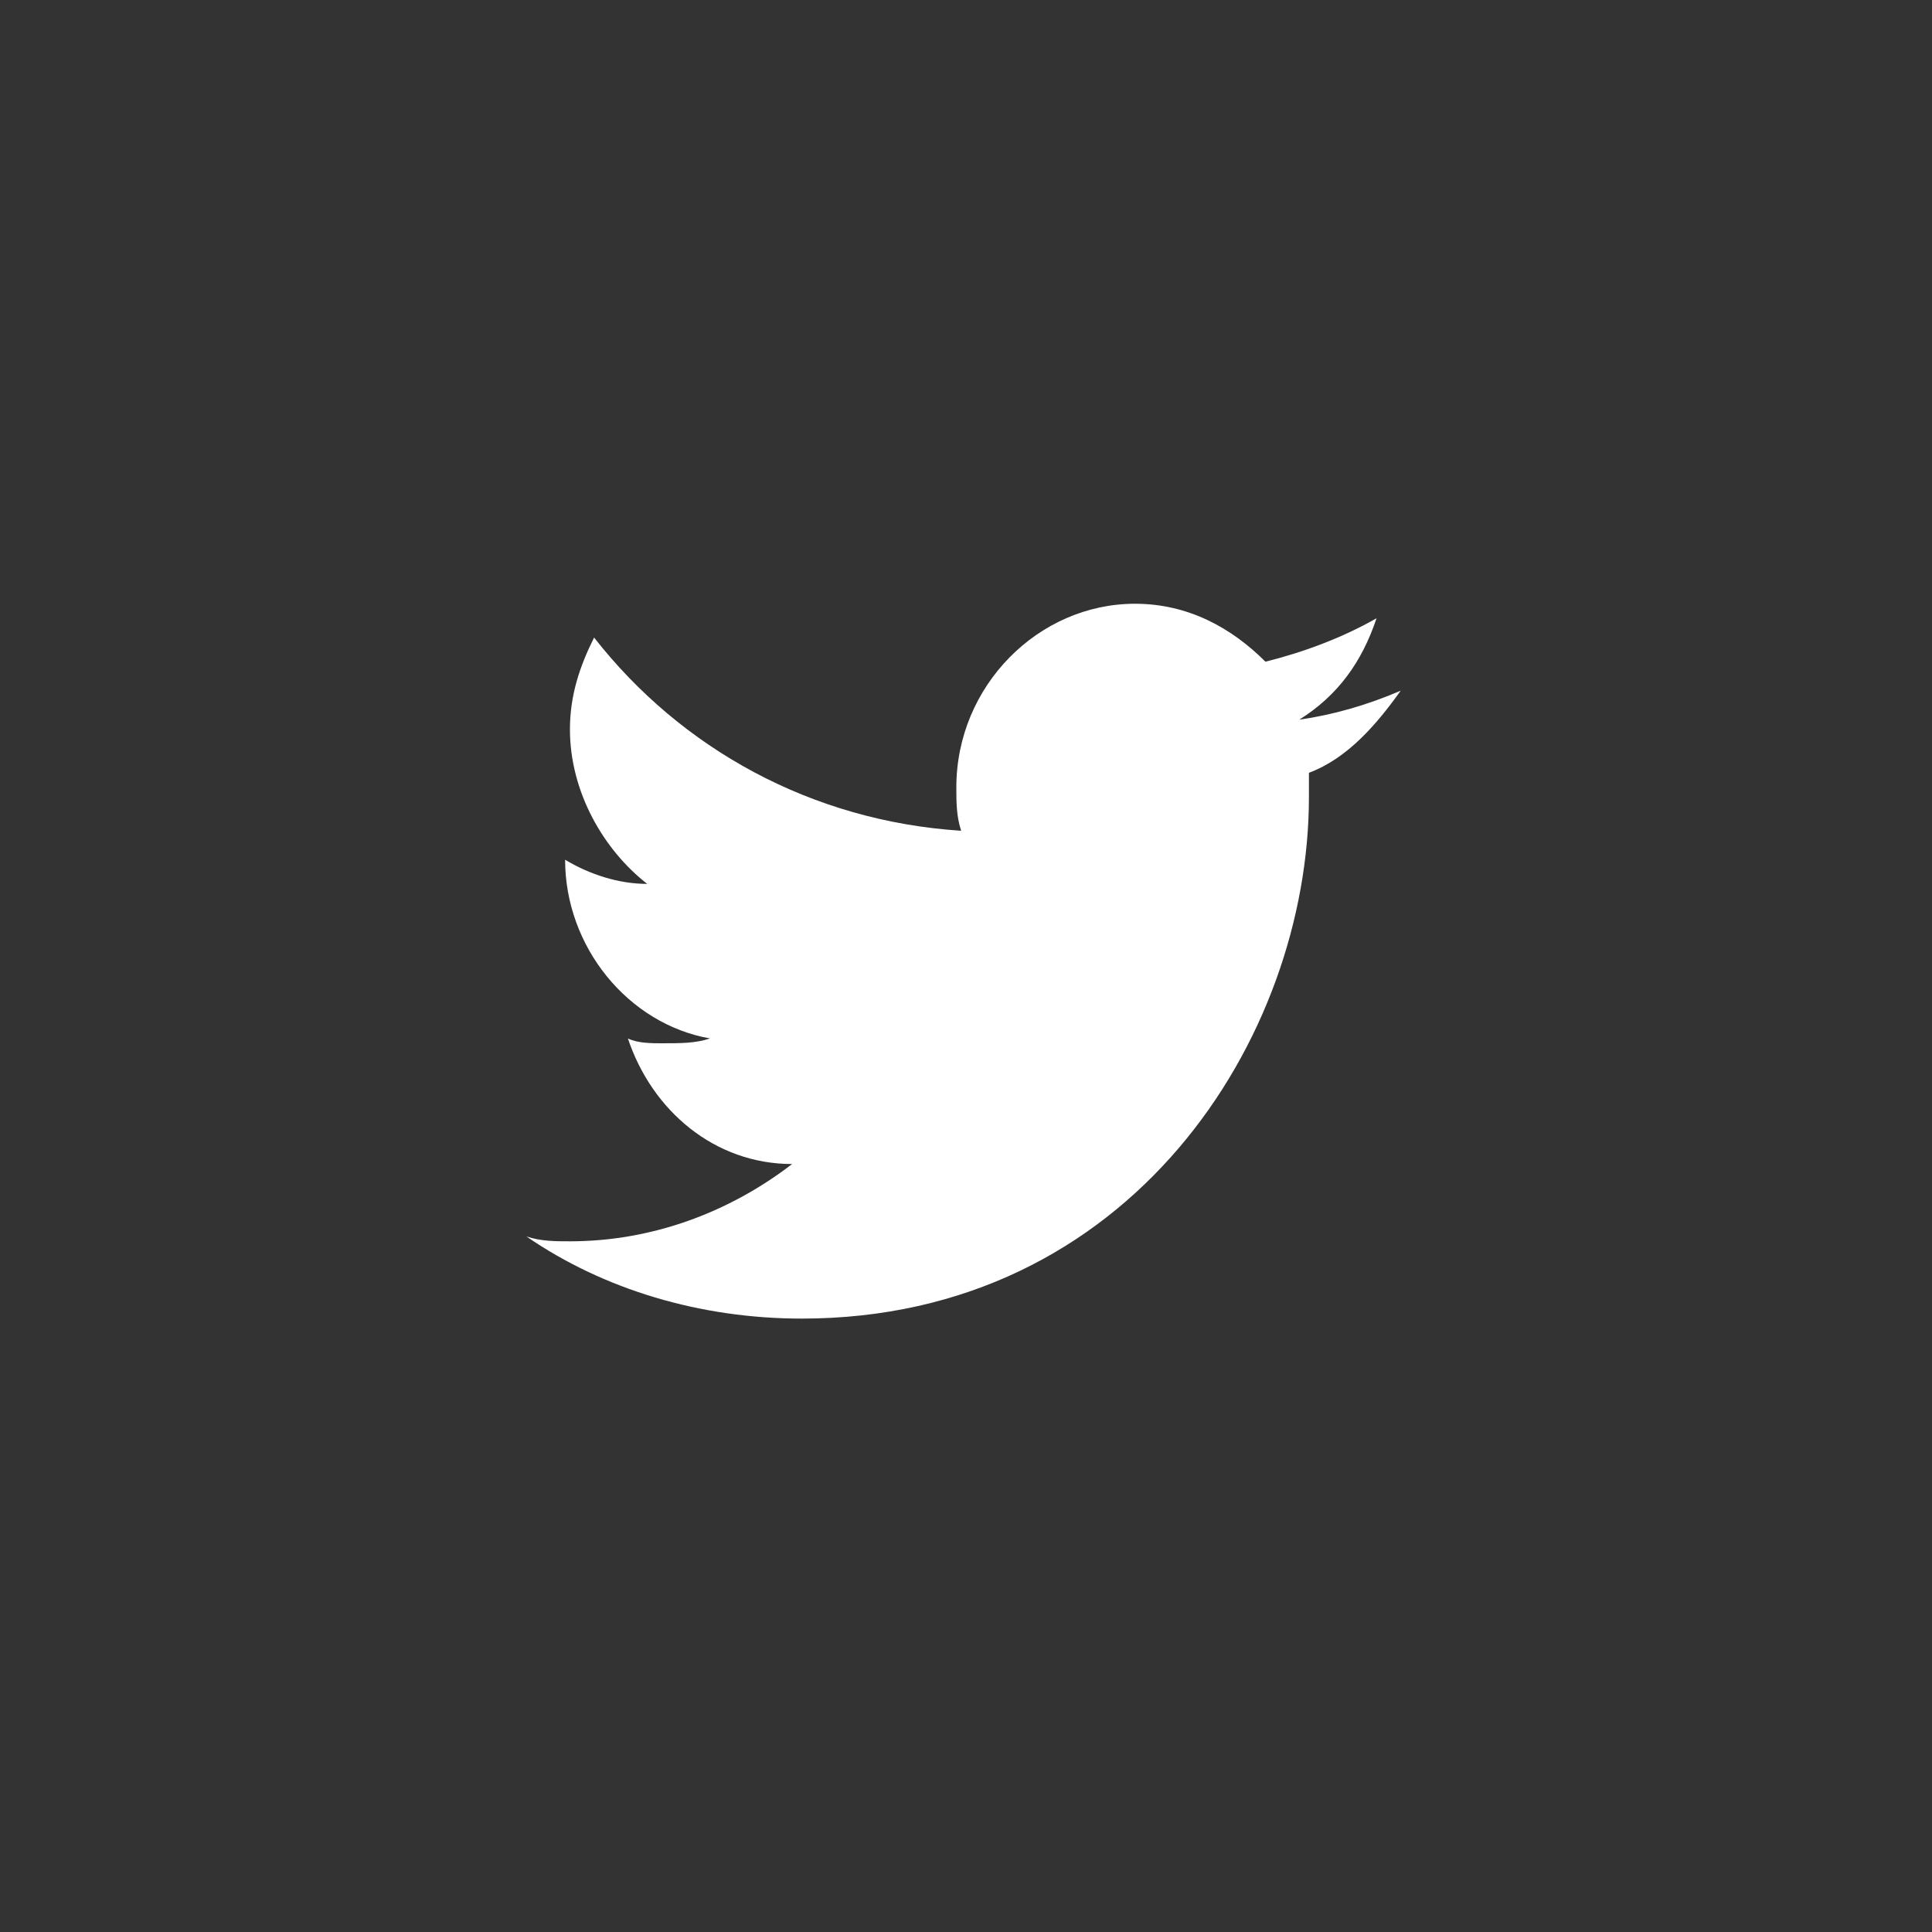
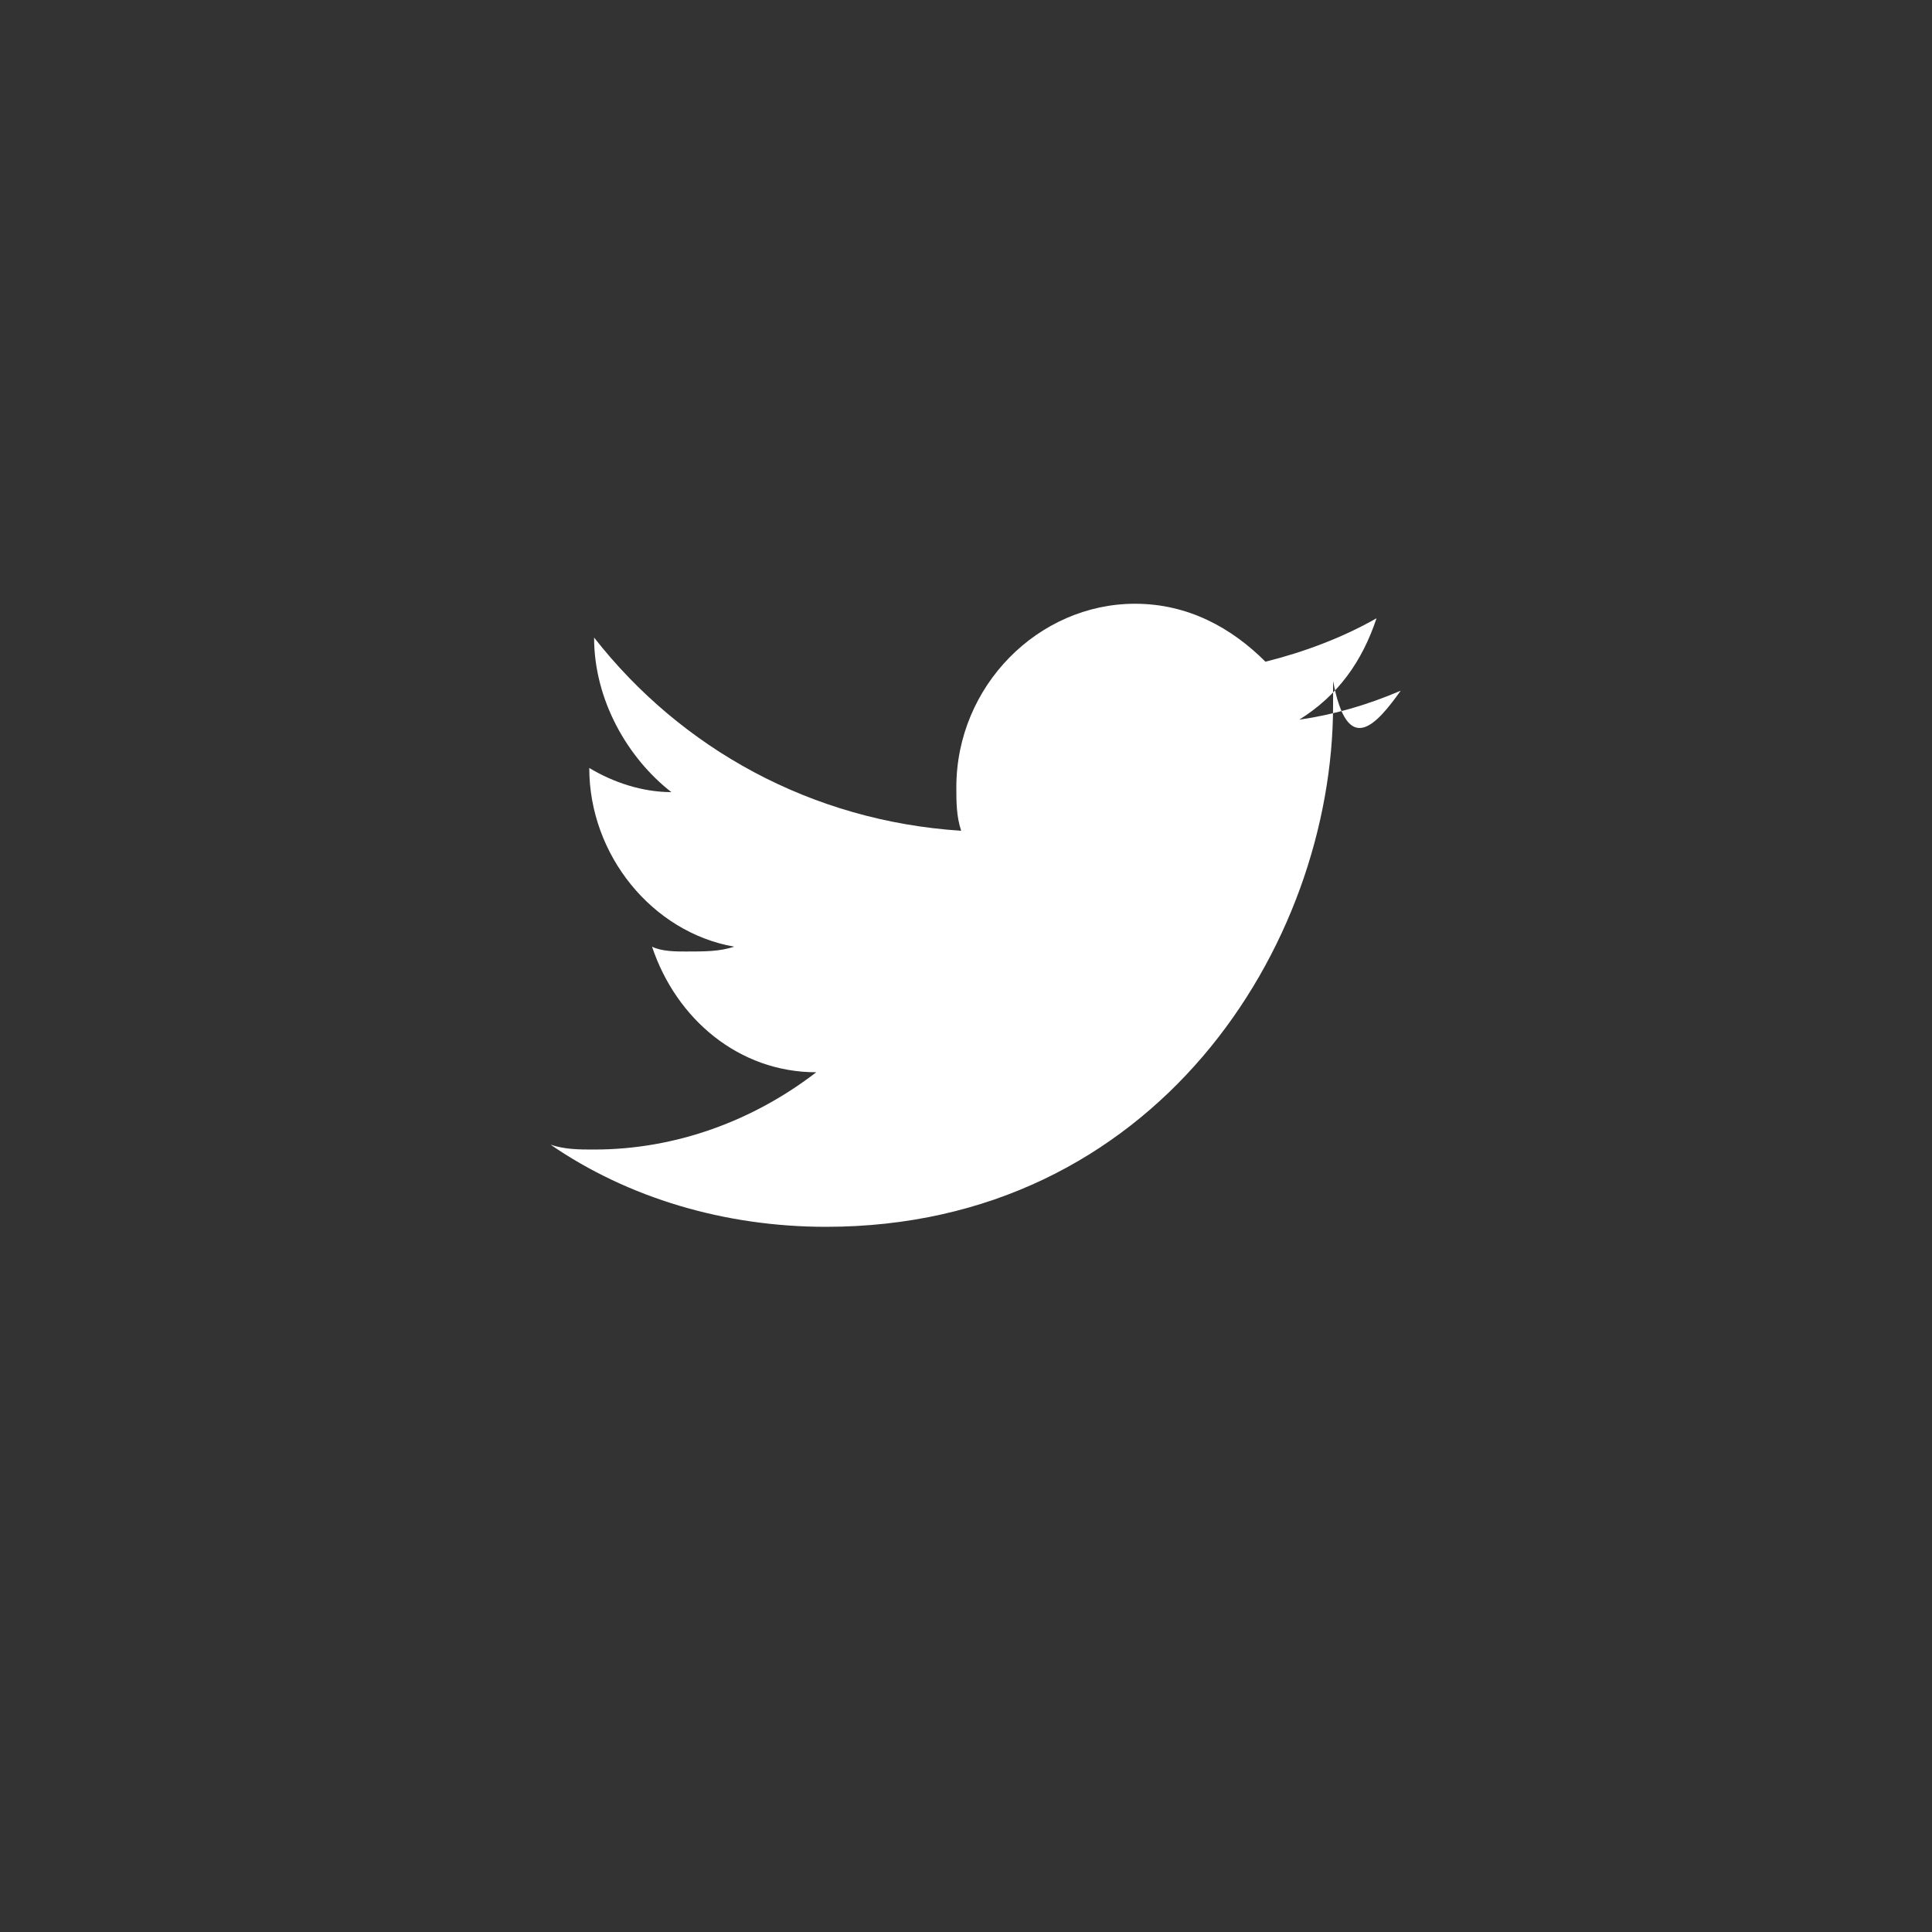
<svg xmlns="http://www.w3.org/2000/svg" version="1.1" id="Ebene_1" x="0px" y="0px" viewBox="0 0 40 40" style="enable-background:new 0 0 40 40;" xml:space="preserve">
  <rect x="0" y="0" width="40" height="40" fill="#333333" stroke="none" />
  <style type="text/css">
	.st0{fill:#FFFFFF;}
</style>
-   <path class="st0" d="M29,14.3c-0.7,0.3-1.4,0.5-2.1,0.6c0.8-0.5,1.3-1.2,1.6-2.1c-0.7,0.4-1.5,0.7-2.3,0.9c-0.7-0.7-1.6-1.2-2.7-1.2  c-2,0-3.7,1.7-3.7,3.8c0,0.3,0,0.6,0.1,0.9c-3.1-0.2-5.8-1.7-7.6-4c-0.3,0.6-0.5,1.2-0.5,1.9c0,1.3,0.7,2.5,1.6,3.2  c-0.6,0-1.2-0.2-1.7-0.5c0,0,0,0,0,0c0,1.8,1.3,3.4,3,3.7c-0.3,0.1-0.6,0.1-1,0.1c-0.2,0-0.5,0-0.7-0.1c0.5,1.5,1.8,2.6,3.4,2.6  c-1.3,1-2.9,1.6-4.6,1.6c-0.3,0-0.6,0-0.9-0.1c1.6,1.1,3.6,1.7,5.7,1.7c6.8,0,10.5-5.8,10.5-10.8c0-0.2,0-0.3,0-0.5  C27.9,15.7,28.5,15,29,14.3z" />
+   <path class="st0" d="M29,14.3c-0.7,0.3-1.4,0.5-2.1,0.6c0.8-0.5,1.3-1.2,1.6-2.1c-0.7,0.4-1.5,0.7-2.3,0.9c-0.7-0.7-1.6-1.2-2.7-1.2  c-2,0-3.7,1.7-3.7,3.8c0,0.3,0,0.6,0.1,0.9c-3.1-0.2-5.8-1.7-7.6-4c0,1.3,0.7,2.5,1.6,3.2  c-0.6,0-1.2-0.2-1.7-0.5c0,0,0,0,0,0c0,1.8,1.3,3.4,3,3.7c-0.3,0.1-0.6,0.1-1,0.1c-0.2,0-0.5,0-0.7-0.1c0.5,1.5,1.8,2.6,3.4,2.6  c-1.3,1-2.9,1.6-4.6,1.6c-0.3,0-0.6,0-0.9-0.1c1.6,1.1,3.6,1.7,5.7,1.7c6.8,0,10.5-5.8,10.5-10.8c0-0.2,0-0.3,0-0.5  C27.9,15.7,28.5,15,29,14.3z" />
</svg>